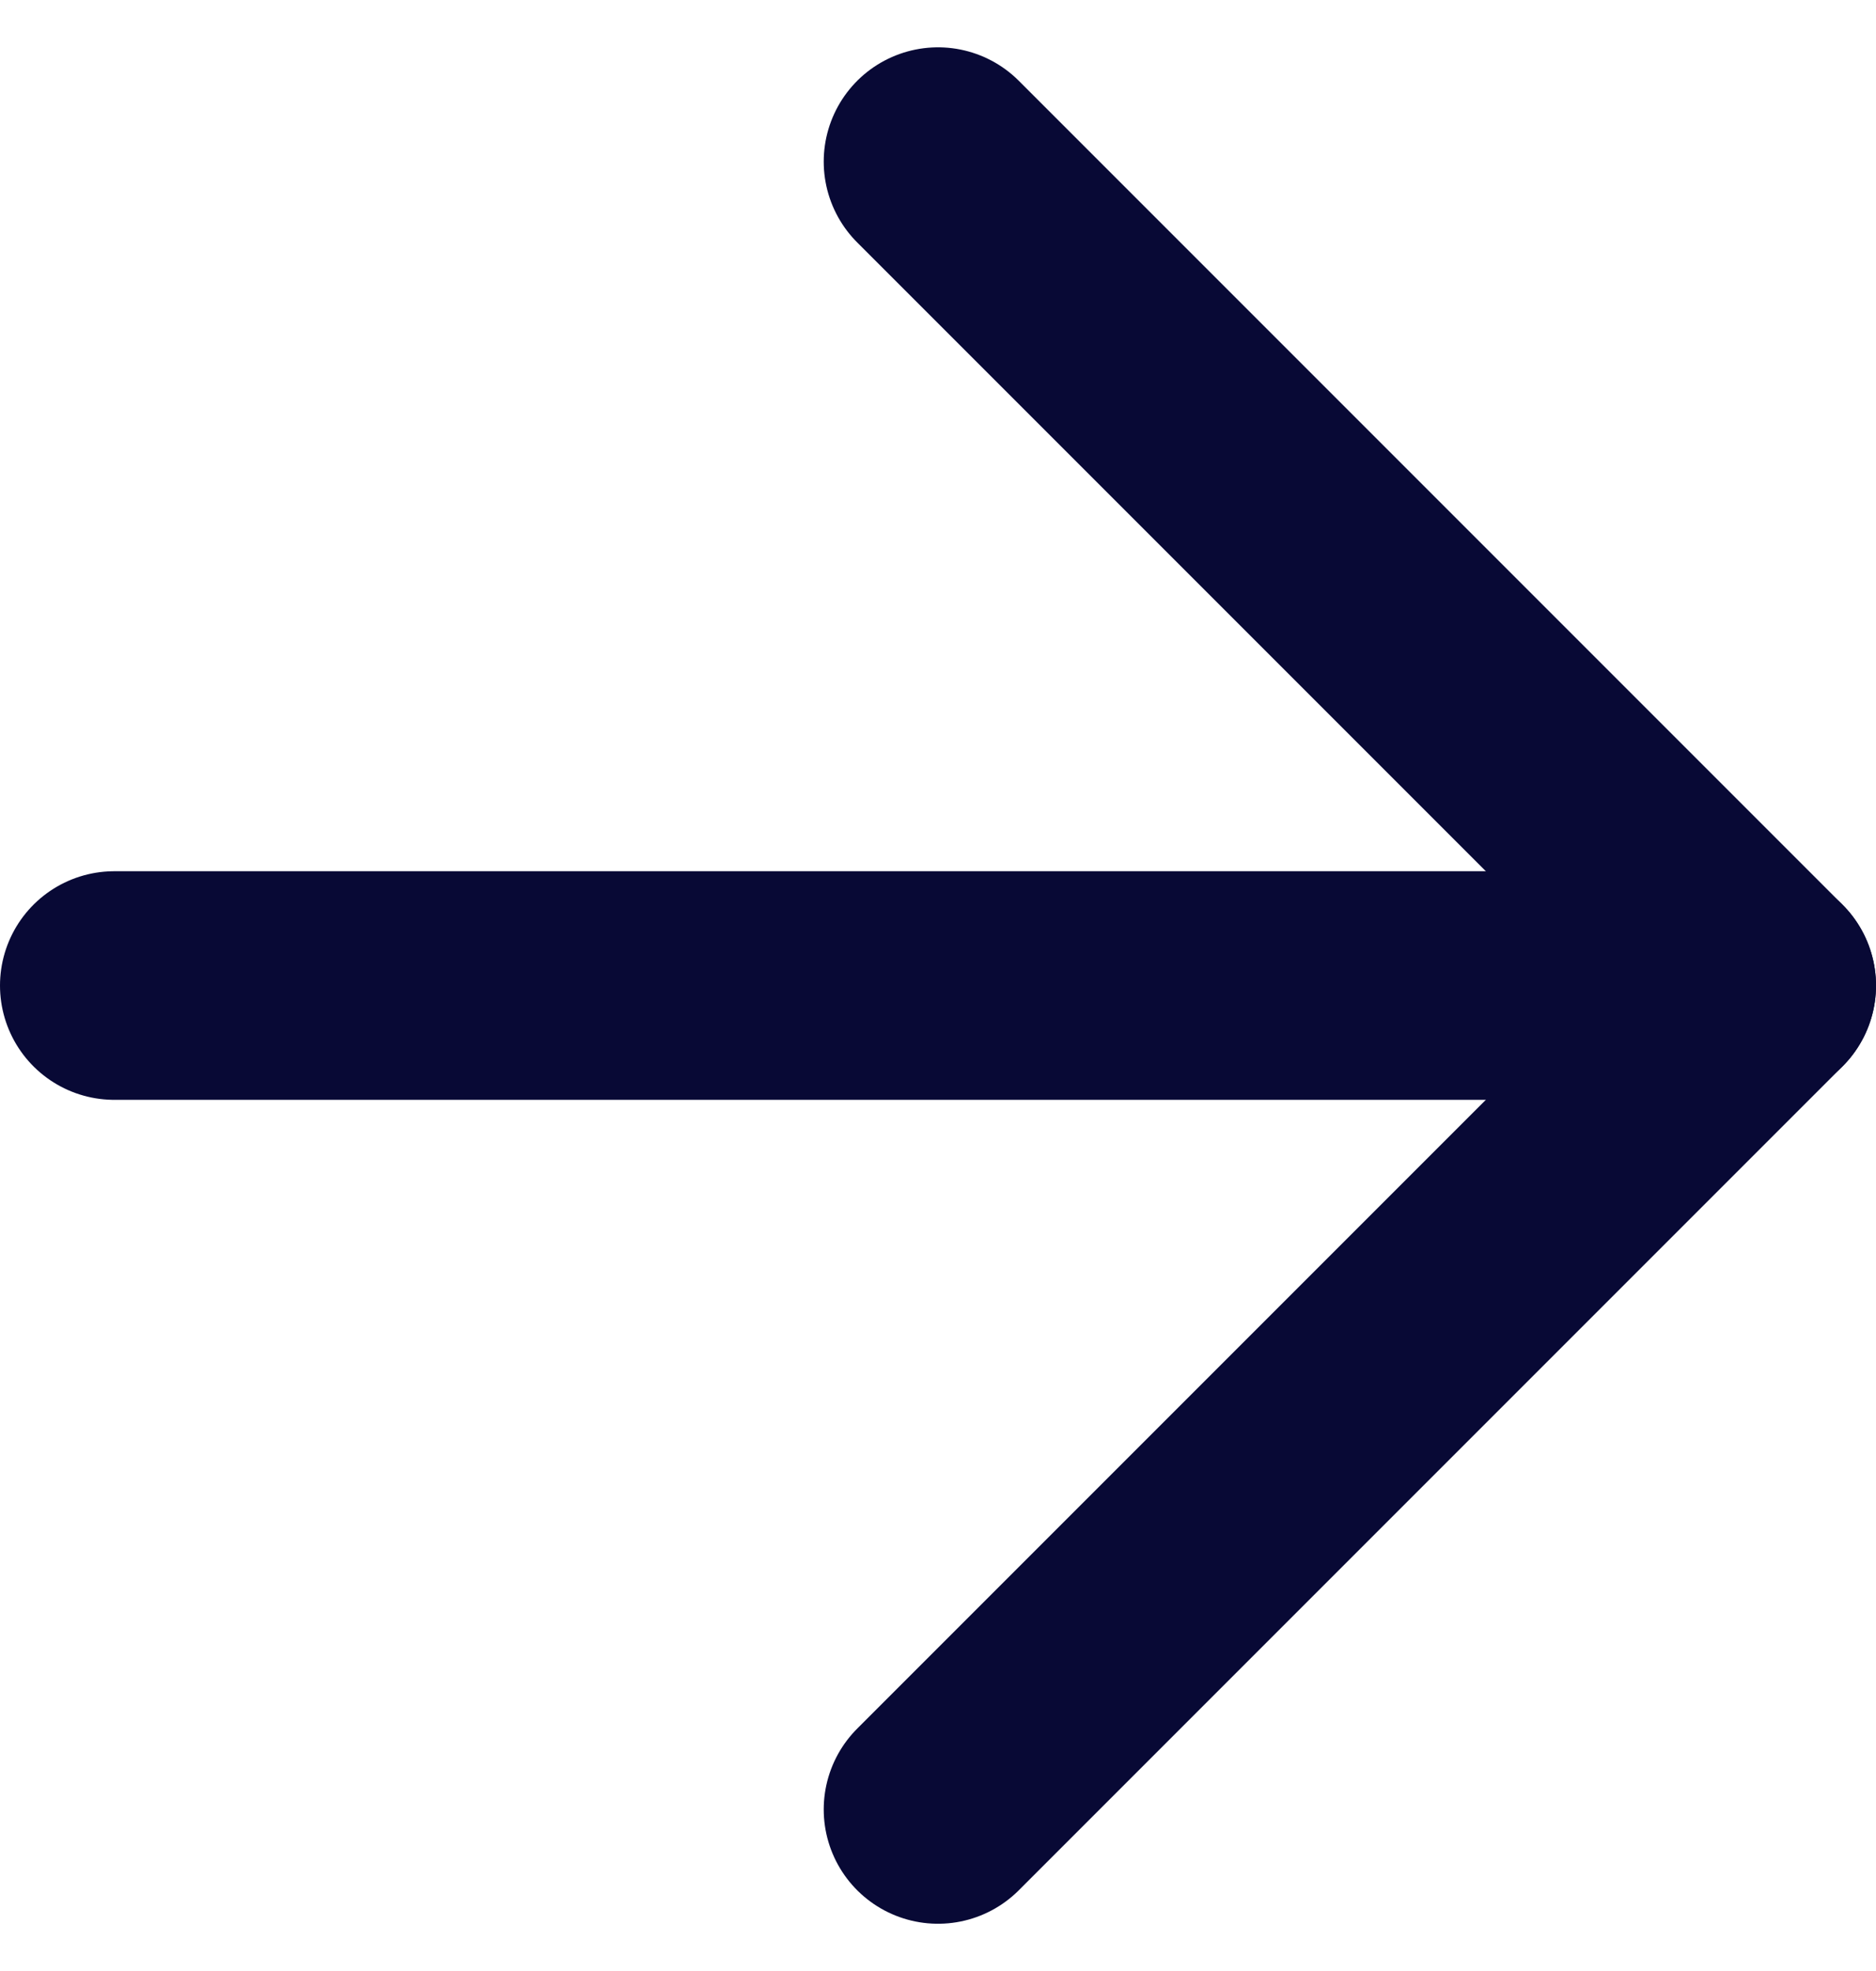
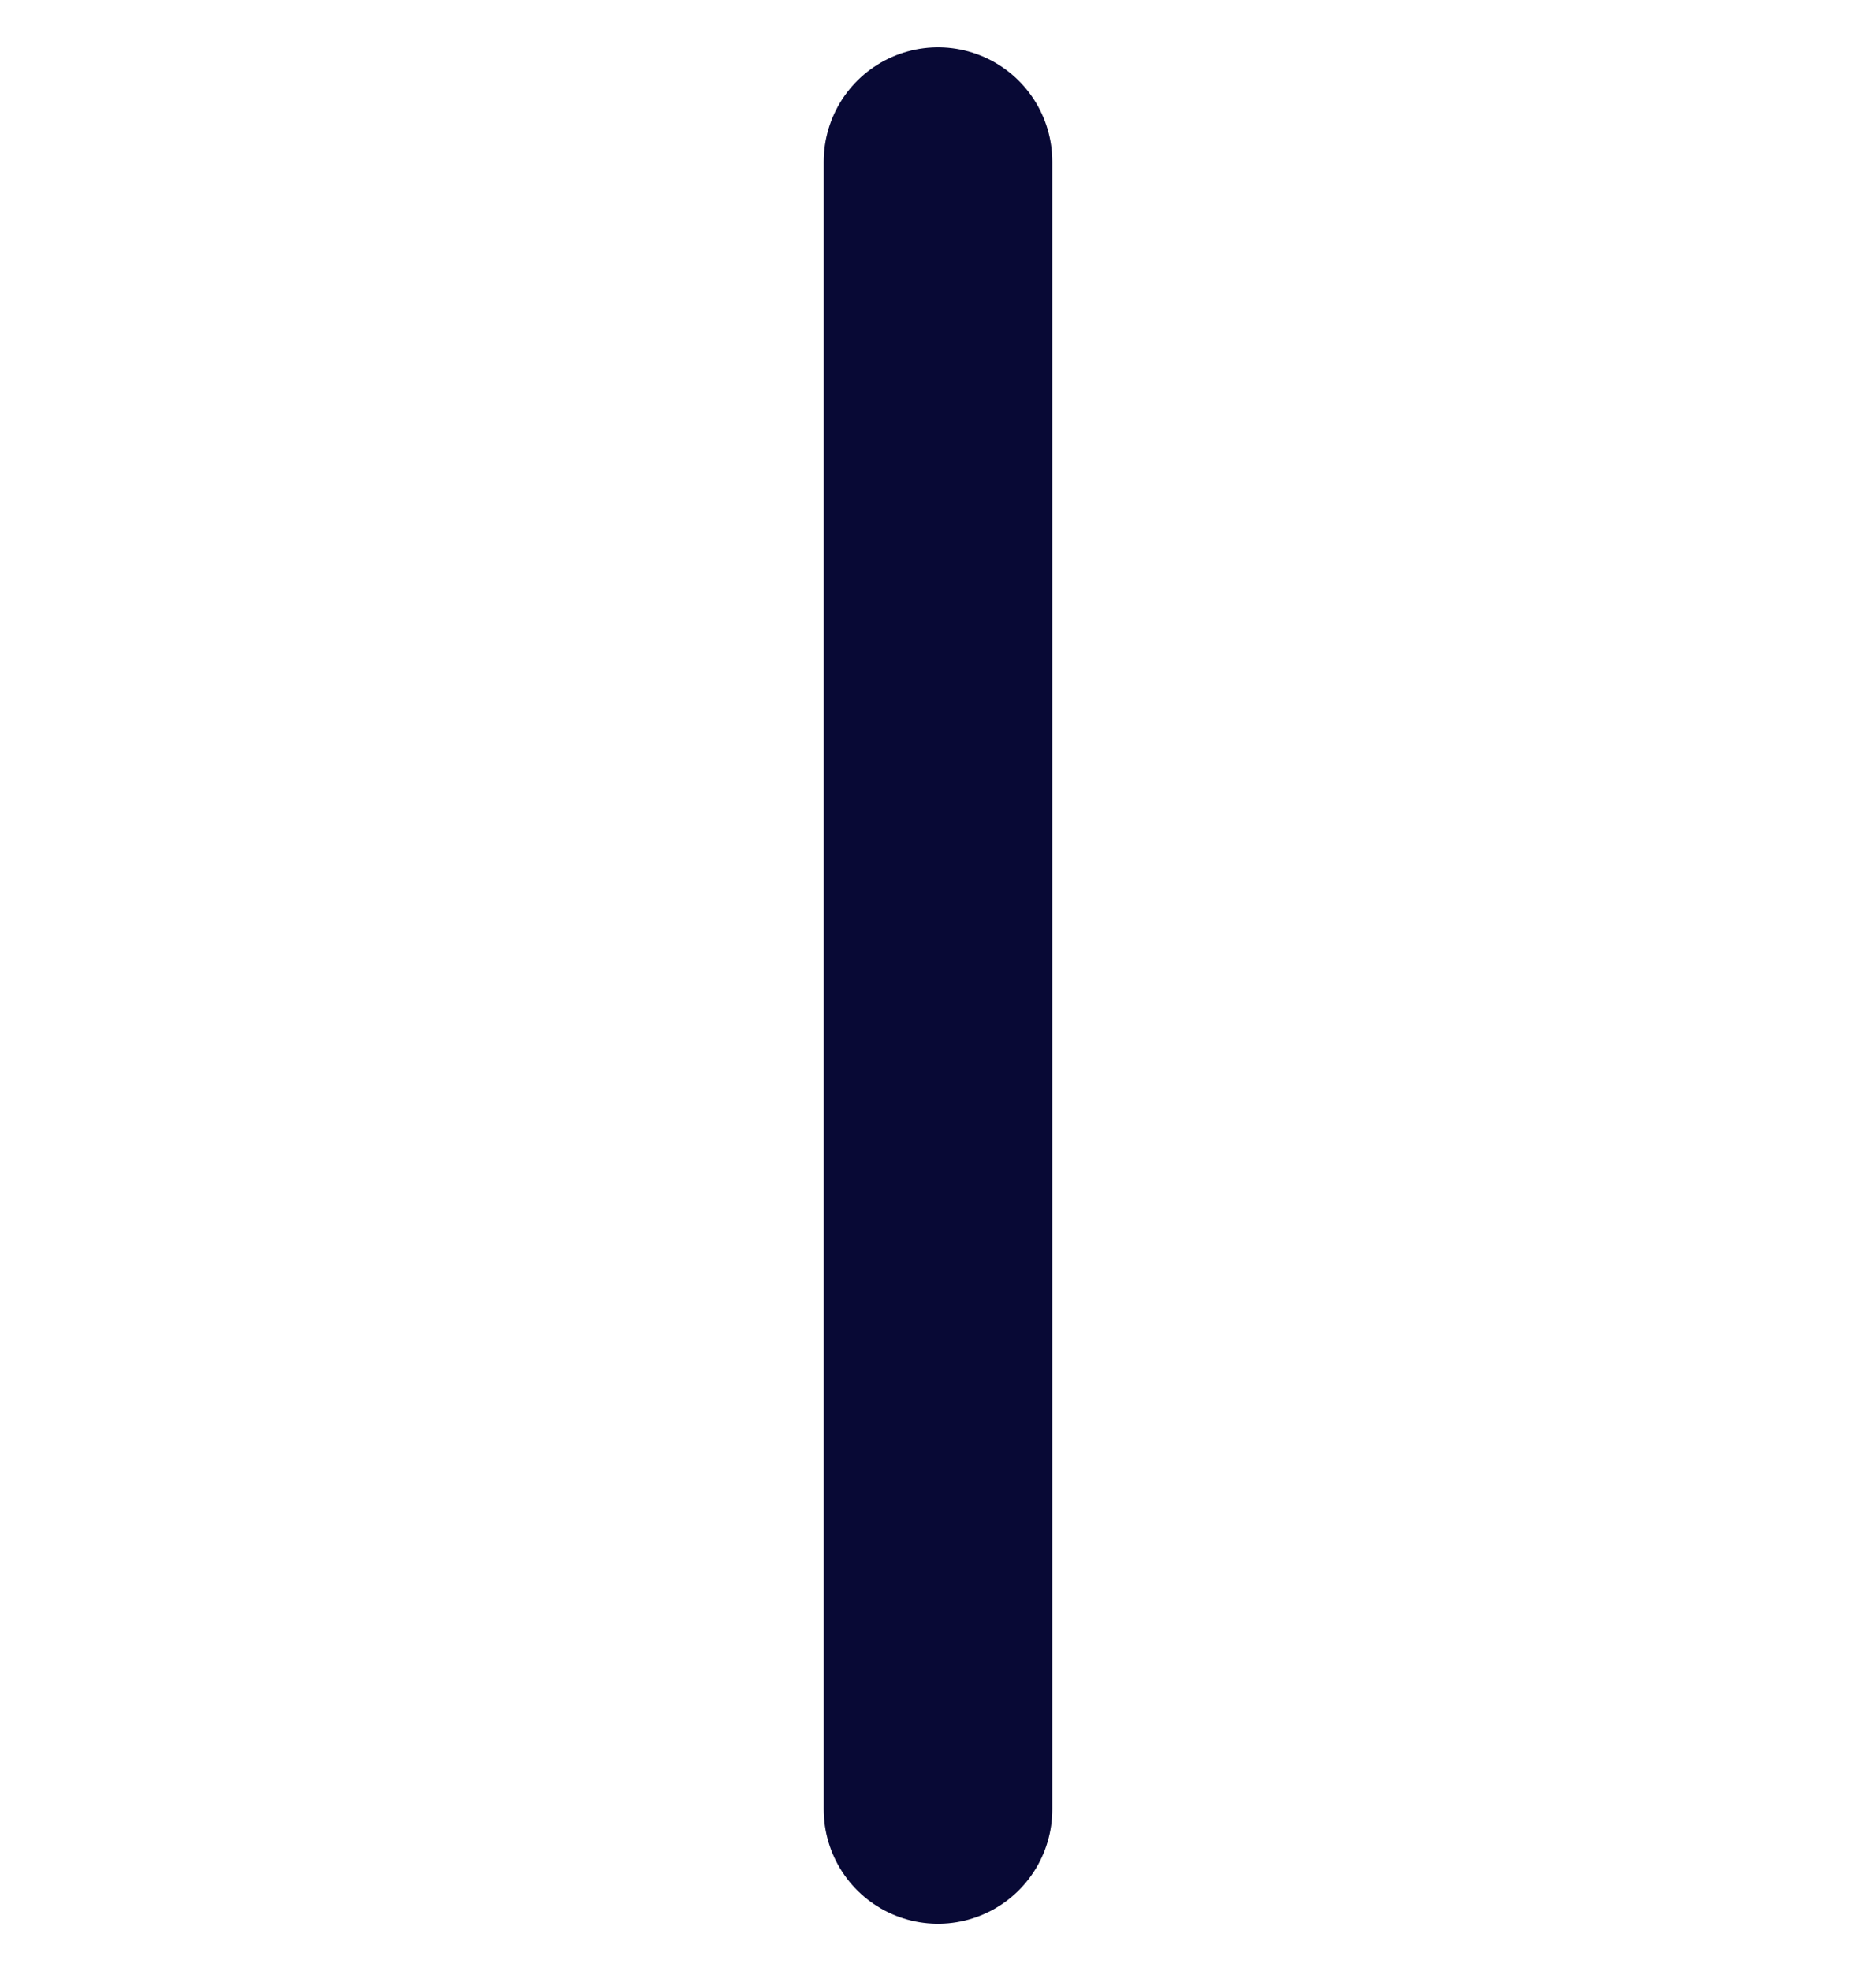
<svg xmlns="http://www.w3.org/2000/svg" width="16.416" height="17.245" viewBox="0 0 16.416 17.245">
  <g id="Icon_feather-arrow-right" data-name="Icon feather-arrow-right" transform="translate(-6.5 -6.086)">
-     <path id="Path_427" data-name="Path 427" d="M7.5,18H21.916" transform="translate(0 -3.292)" fill="none" stroke="#080935" stroke-linecap="round" stroke-linejoin="round" stroke-width="2" />
-     <path id="Path_428" data-name="Path 428" d="M18,7.5l7.208,7.208L18,21.916" transform="translate(-3.292 0)" fill="none" stroke="#080935" stroke-linecap="round" stroke-linejoin="round" stroke-width="2" />
+     <path id="Path_428" data-name="Path 428" d="M18,7.5L18,21.916" transform="translate(-3.292 0)" fill="none" stroke="#080935" stroke-linecap="round" stroke-linejoin="round" stroke-width="2" />
  </g>
</svg>